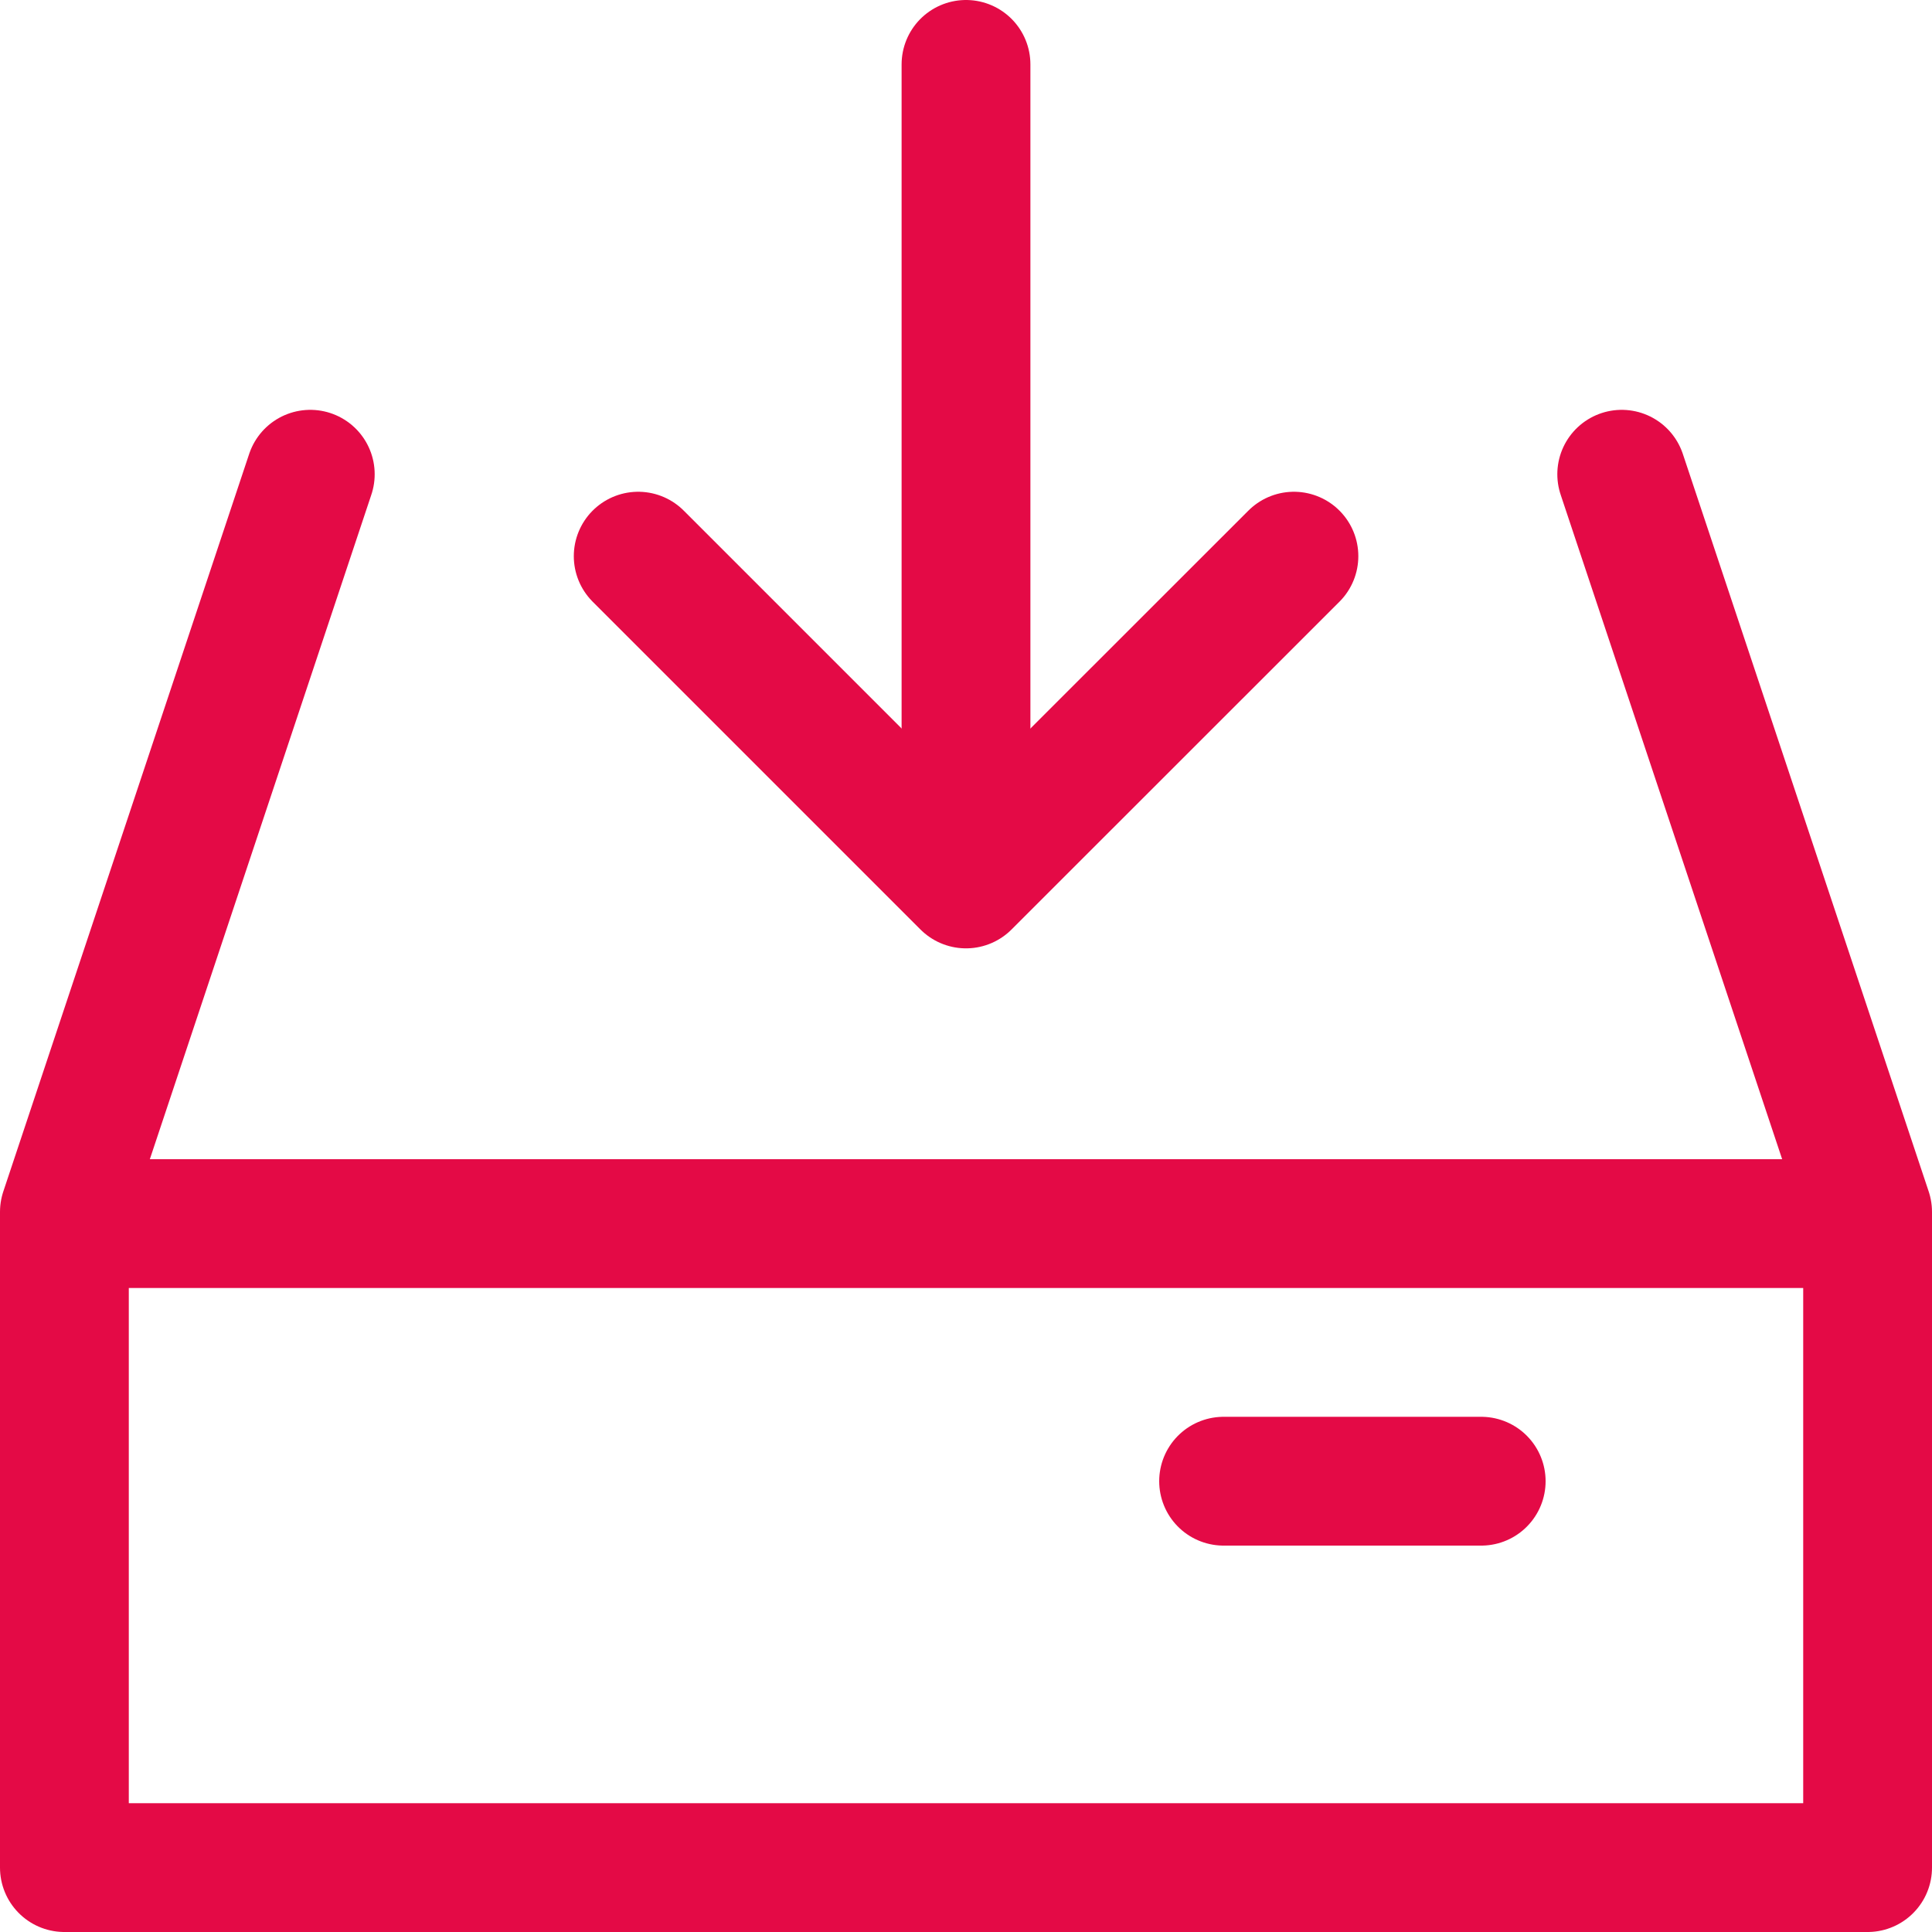
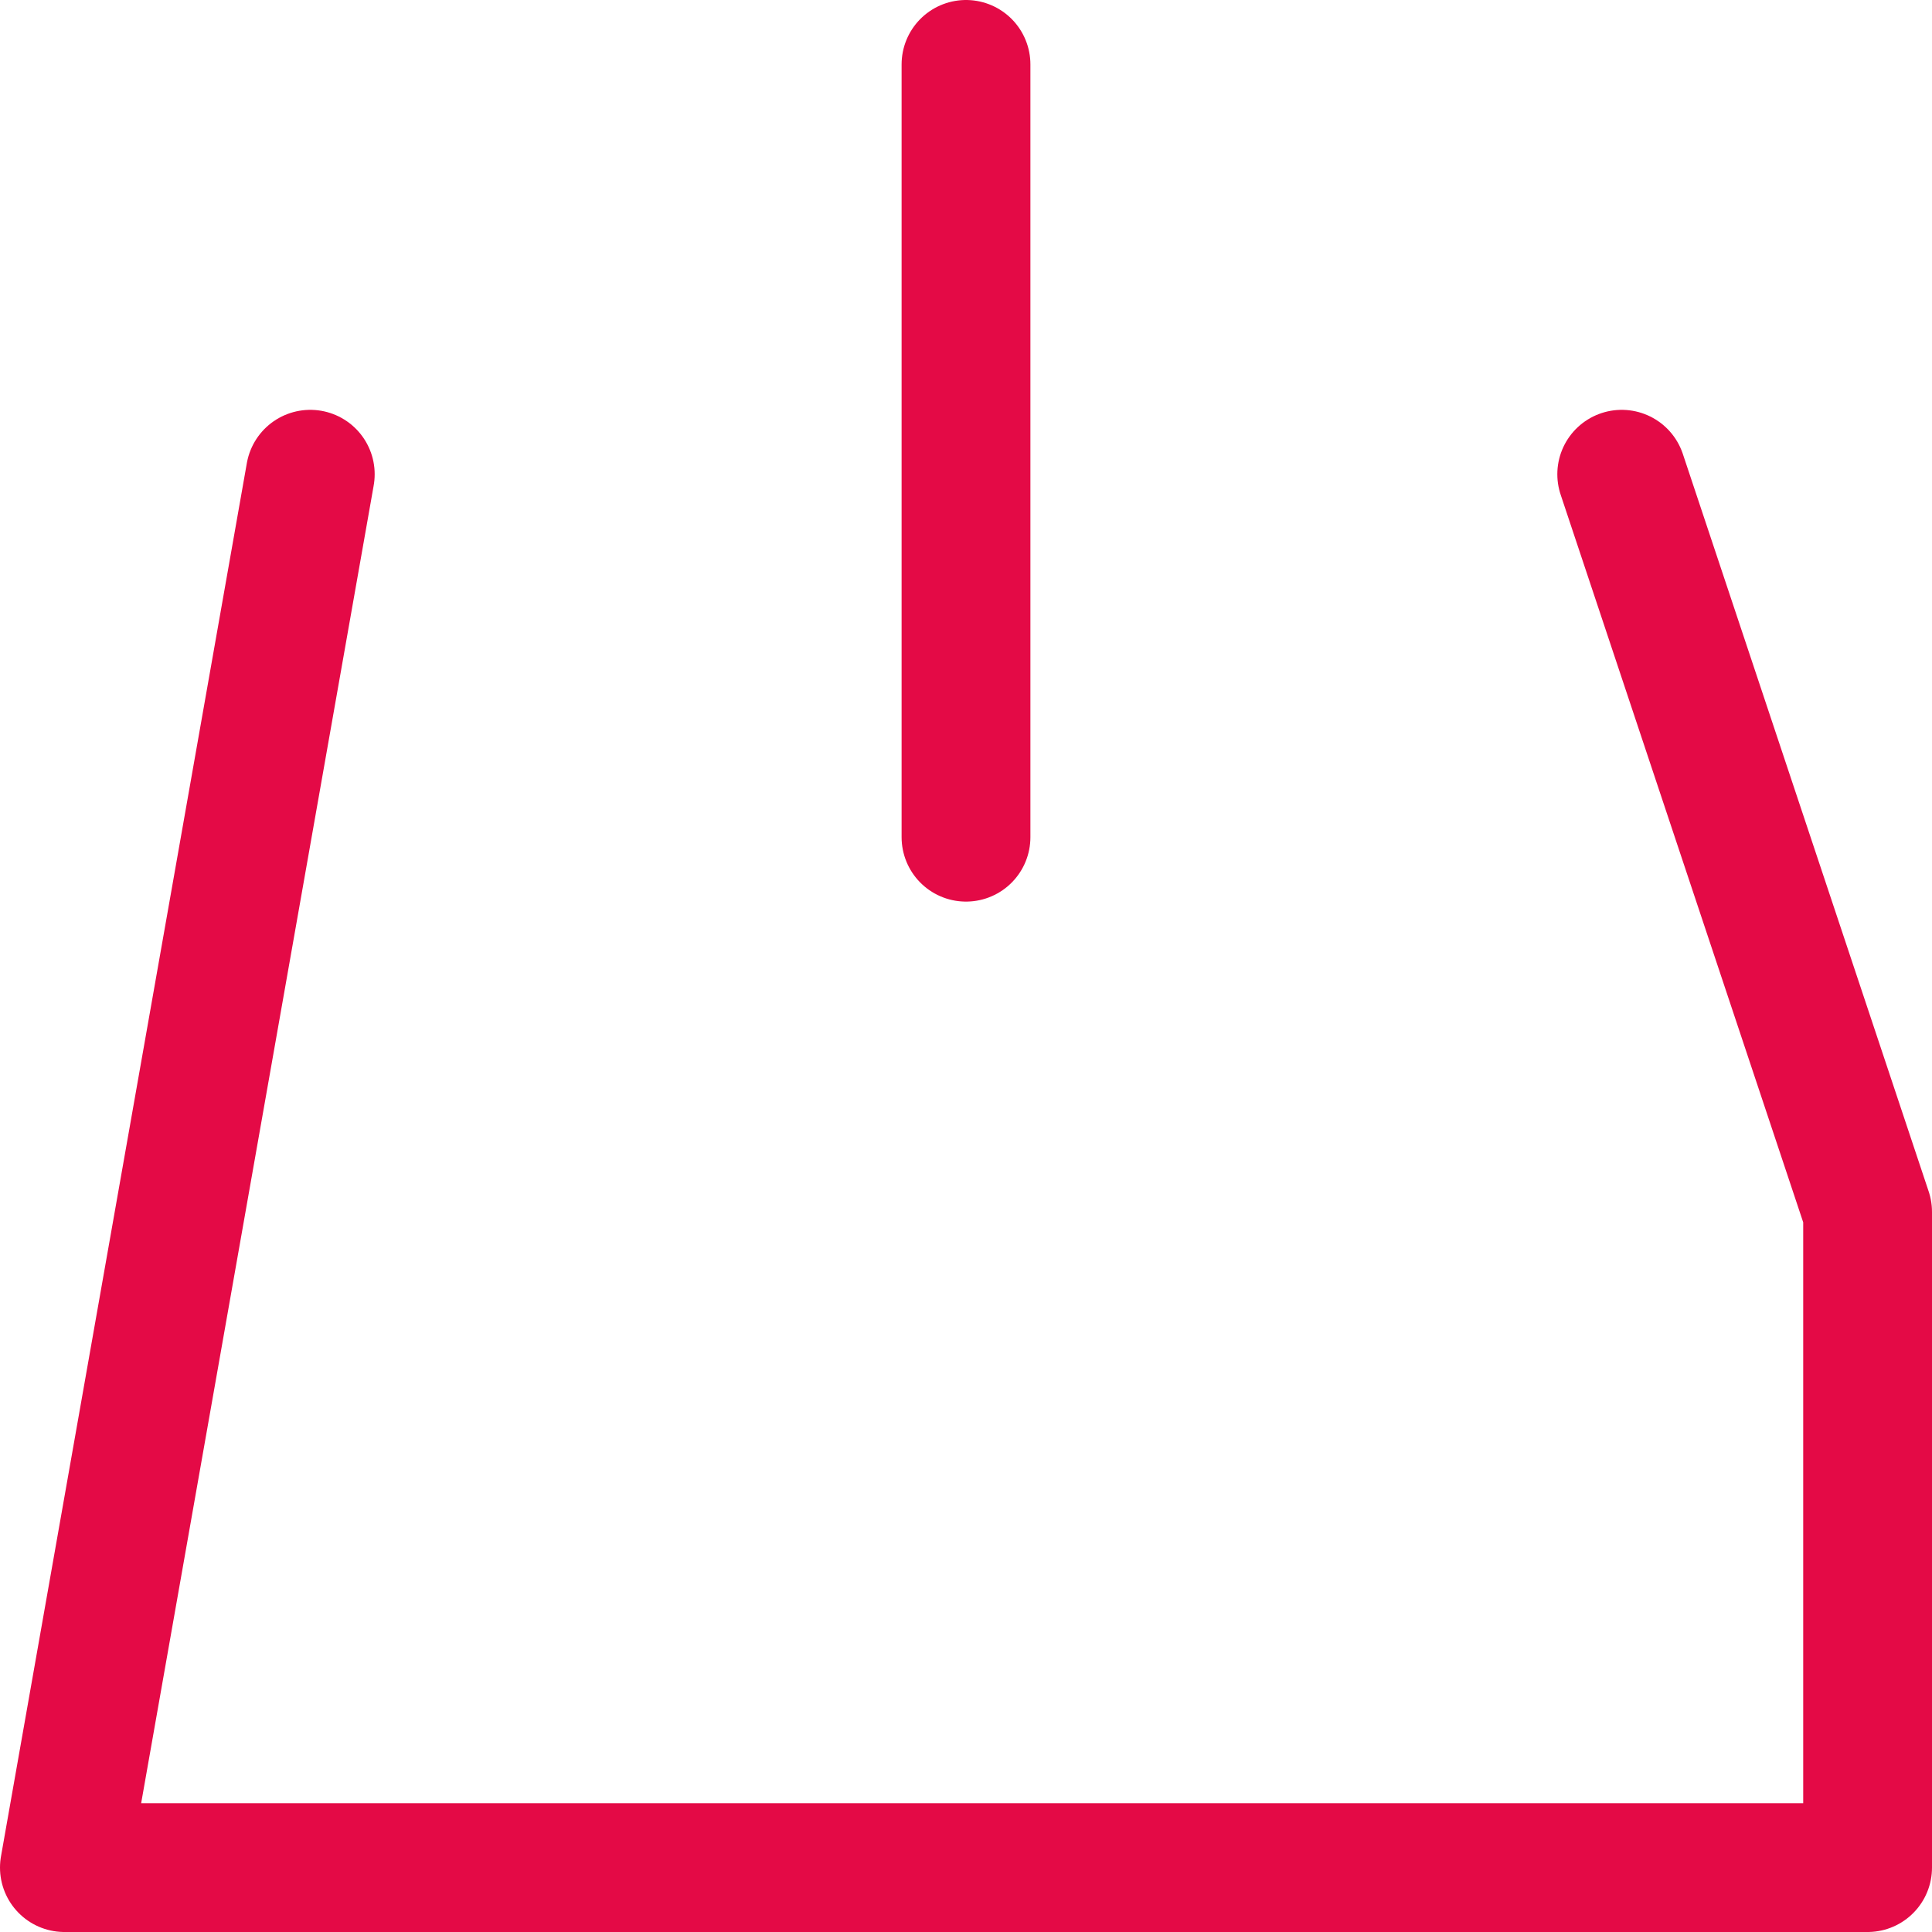
<svg xmlns="http://www.w3.org/2000/svg" width="15" height="15" viewBox="0 0 15 15">
  <g id="file-download-3" transform="translate(-0.5 -0.5)">
-     <line id="Line_6" data-name="Line 6" x1="14" transform="translate(1 10)" fill="none" stroke="#e40a46" stroke-linecap="round" stroke-linejoin="round" stroke-miterlimit="10" stroke-width="1" />
    <line id="Line_7" data-name="Line 7" y2="6" transform="translate(8 1)" fill="none" stroke="#e40a46" stroke-linecap="round" stroke-linejoin="round" stroke-miterlimit="10" stroke-width="1" />
-     <path id="Path_773" data-name="Path 773" d="M13.091,6,15,11.727v5.091H1V11.727L2.909,6" transform="translate(0 -1.818)" fill="none" stroke="#e40a46" stroke-linecap="round" stroke-linejoin="round" stroke-miterlimit="10" stroke-width="1" />
-     <path id="Path_774" data-name="Path 774" d="M13.091,7,10.545,9.545,8,7" transform="translate(-2.545 -2.182)" fill="none" stroke="#e40a46" stroke-linecap="round" stroke-linejoin="round" stroke-miterlimit="10" stroke-width="1" />
-     <line id="Line_8" data-name="Line 8" x1="2" transform="translate(10 12)" fill="none" stroke="#e40a46" stroke-linecap="round" stroke-linejoin="round" stroke-miterlimit="10" stroke-width="1" />
+     <path id="Path_773" data-name="Path 773" d="M13.091,6,15,11.727v5.091H1L2.909,6" transform="translate(0 -1.818)" fill="none" stroke="#e40a46" stroke-linecap="round" stroke-linejoin="round" stroke-miterlimit="10" stroke-width="1" />
  </g>
</svg>